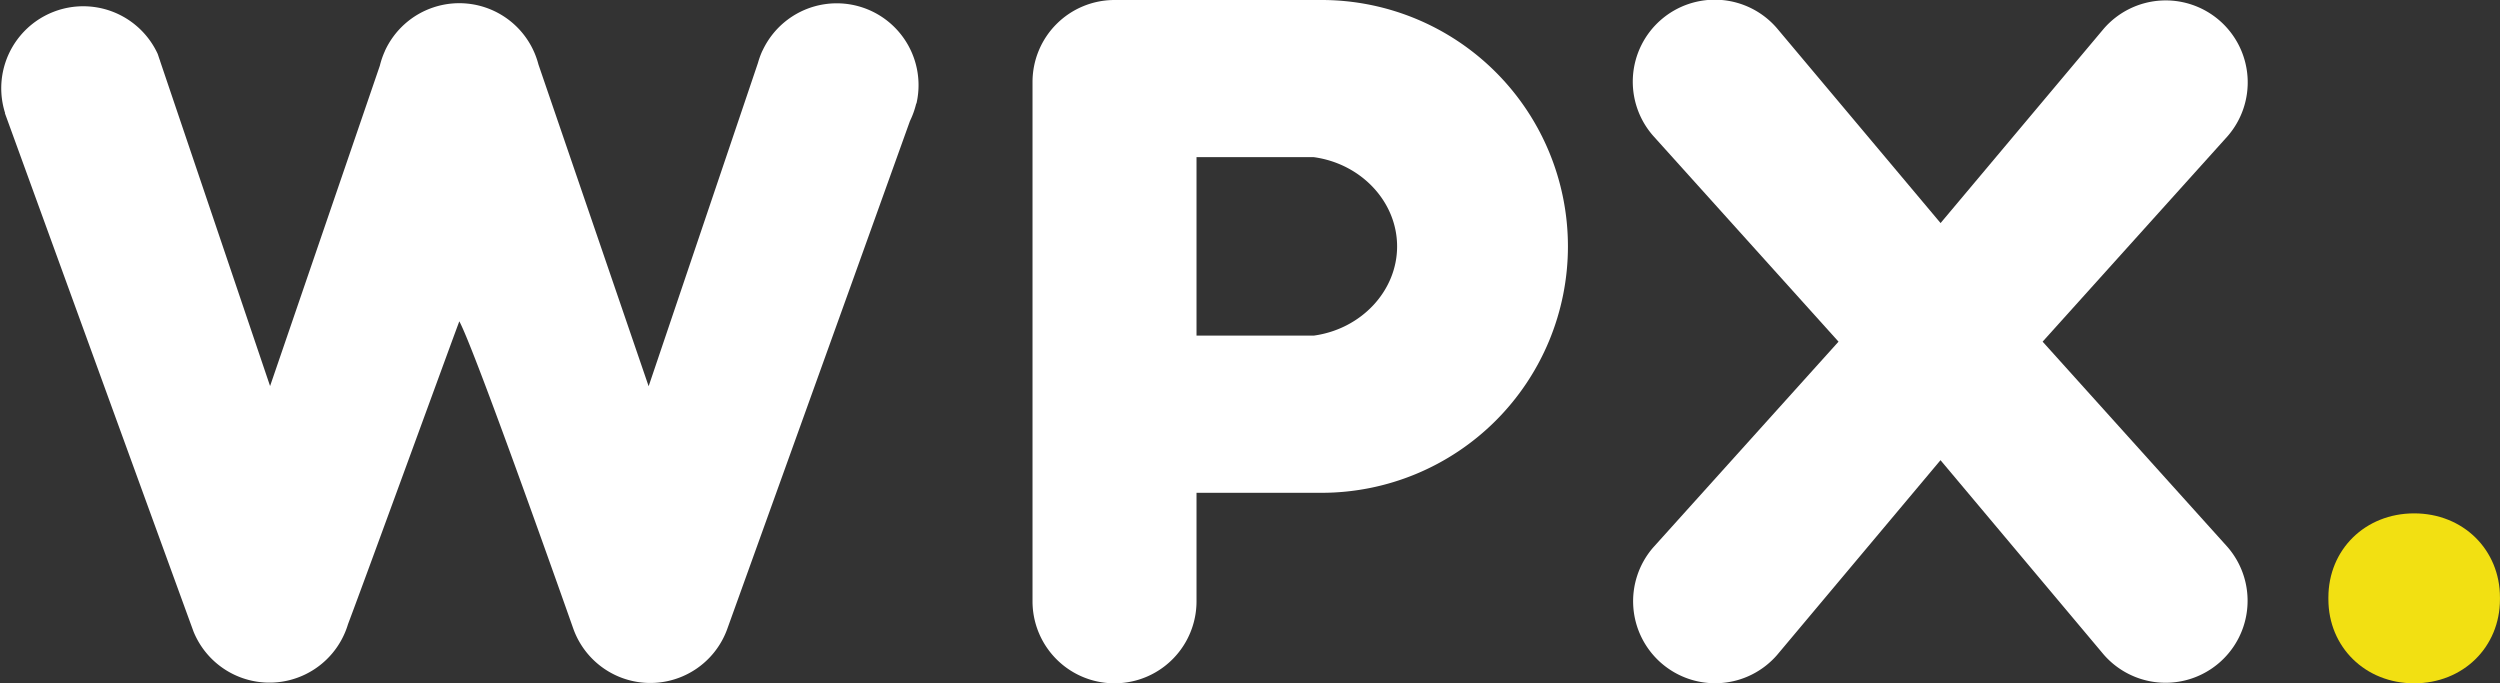
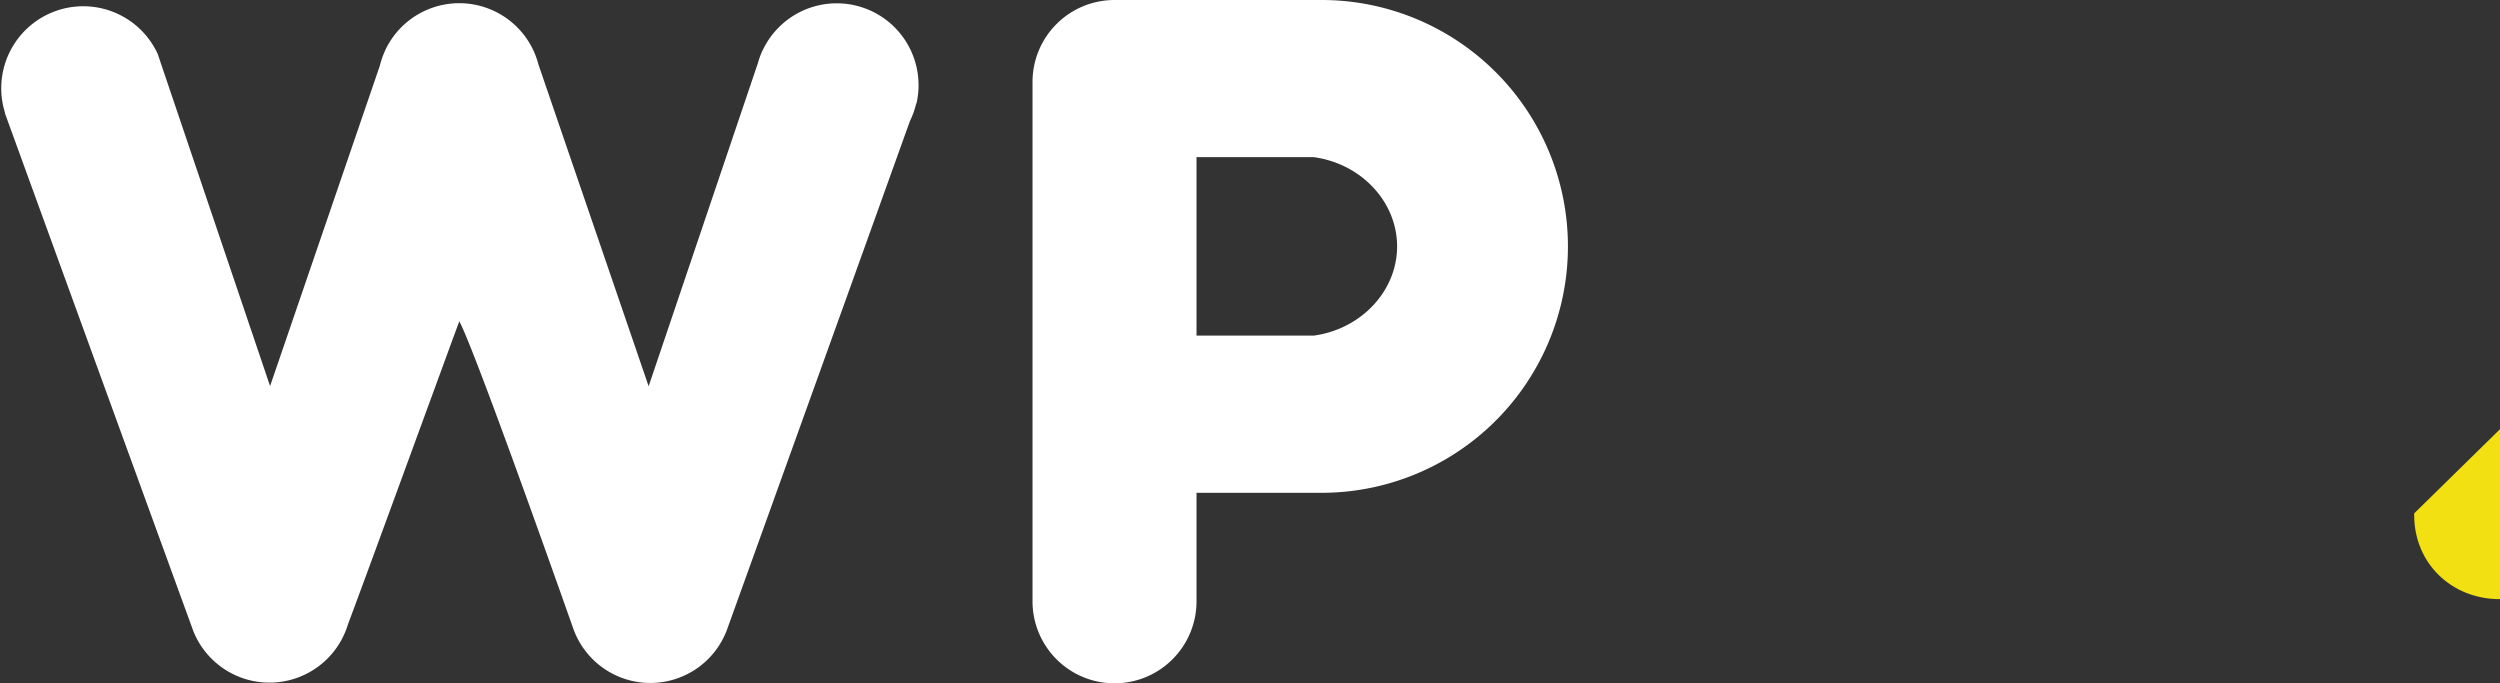
<svg xmlns="http://www.w3.org/2000/svg" id="Layer_1" data-name="Layer 1" viewBox="0 0 731.73 200">
  <rect x="0" y="0" width="731.73" height="200" fill="#333333" stroke="none" />
  <defs>
    <style>.cls-1{fill:#fff;}.cls-2{fill:#f2e012;}</style>
  </defs>
  <title>WPX_Logo_White_and_Yellow_Preview</title>
-   <path class="cls-1" d="M783.77,406a24,24,0,0,0-33.9,2.43l-47.74,56.86-47.87-57a24,24,0,1,0-36.19,31.53L672.26,500,618,560.26a24,24,0,1,0,36.29,31.43l47.82-57,47.78,56.91a24,24,0,1,0,36.2-31.53L732,500l54.16-60.16A24,24,0,0,0,783.77,406" transform="translate(-134.14 -400)" />
  <path class="cls-1" d="M520.94,400H460.35a24,24,0,0,0-24,24V576a24,24,0,0,0,48,0V544.24h36.59a72.12,72.12,0,0,0,0-144.24m22.12,72.12c0,13-10.46,24.2-24.38,26.11H484.35V446h34.33c13.91,1.91,24.38,13.09,24.38,26.11" transform="translate(-134.14 -400)" />
-   <path class="cls-2" d="M840.75,550.26c-14.32,0-25.11,10.59-25.11,24.63v.49c0,14,10.79,24.62,25.11,24.62s25.11-10.59,25.11-24.62v-.49c0-14-10.8-24.63-25.11-24.63" transform="translate(-134.14 -400)" />
+   <path class="cls-2" d="M840.75,550.26v.49c0,14,10.79,24.62,25.11,24.62s25.11-10.59,25.11-24.62v-.49c0-14-10.8-24.63-25.11-24.63" transform="translate(-134.14 -400)" />
  <path class="cls-1" d="M402.39,430.25h0a23.95,23.95,0,0,0-45-15.57c-.09.14-.15.3-.23.45a24.56,24.56,0,0,0-1.17,3.28l-32,94.64-32.25-94.17a23.94,23.94,0,0,0-44.93-4h0l-.06.17a23.85,23.85,0,0,0-1.43,4.17L213.19,513,181,417.87c0-.16-.11-.32-.16-.48l-.54-1.61,0,0a24,24,0,0,0-44.66,17.34l-.07,0c3.52,9.66,41.23,113.41,55.21,151.73h0A24,24,0,0,0,236,582.69c5.16-13.62,31.37-85.55,32.58-88.64,4.74,8.68,33.35,89.93,33.35,89.93l0,0a23.94,23.94,0,0,0,45,.31h0s17.48-48.54,37-102.8l16.54-46.06a24.48,24.48,0,0,0,1.82-5.07Z" transform="translate(-134.14 -400)" />
</svg>